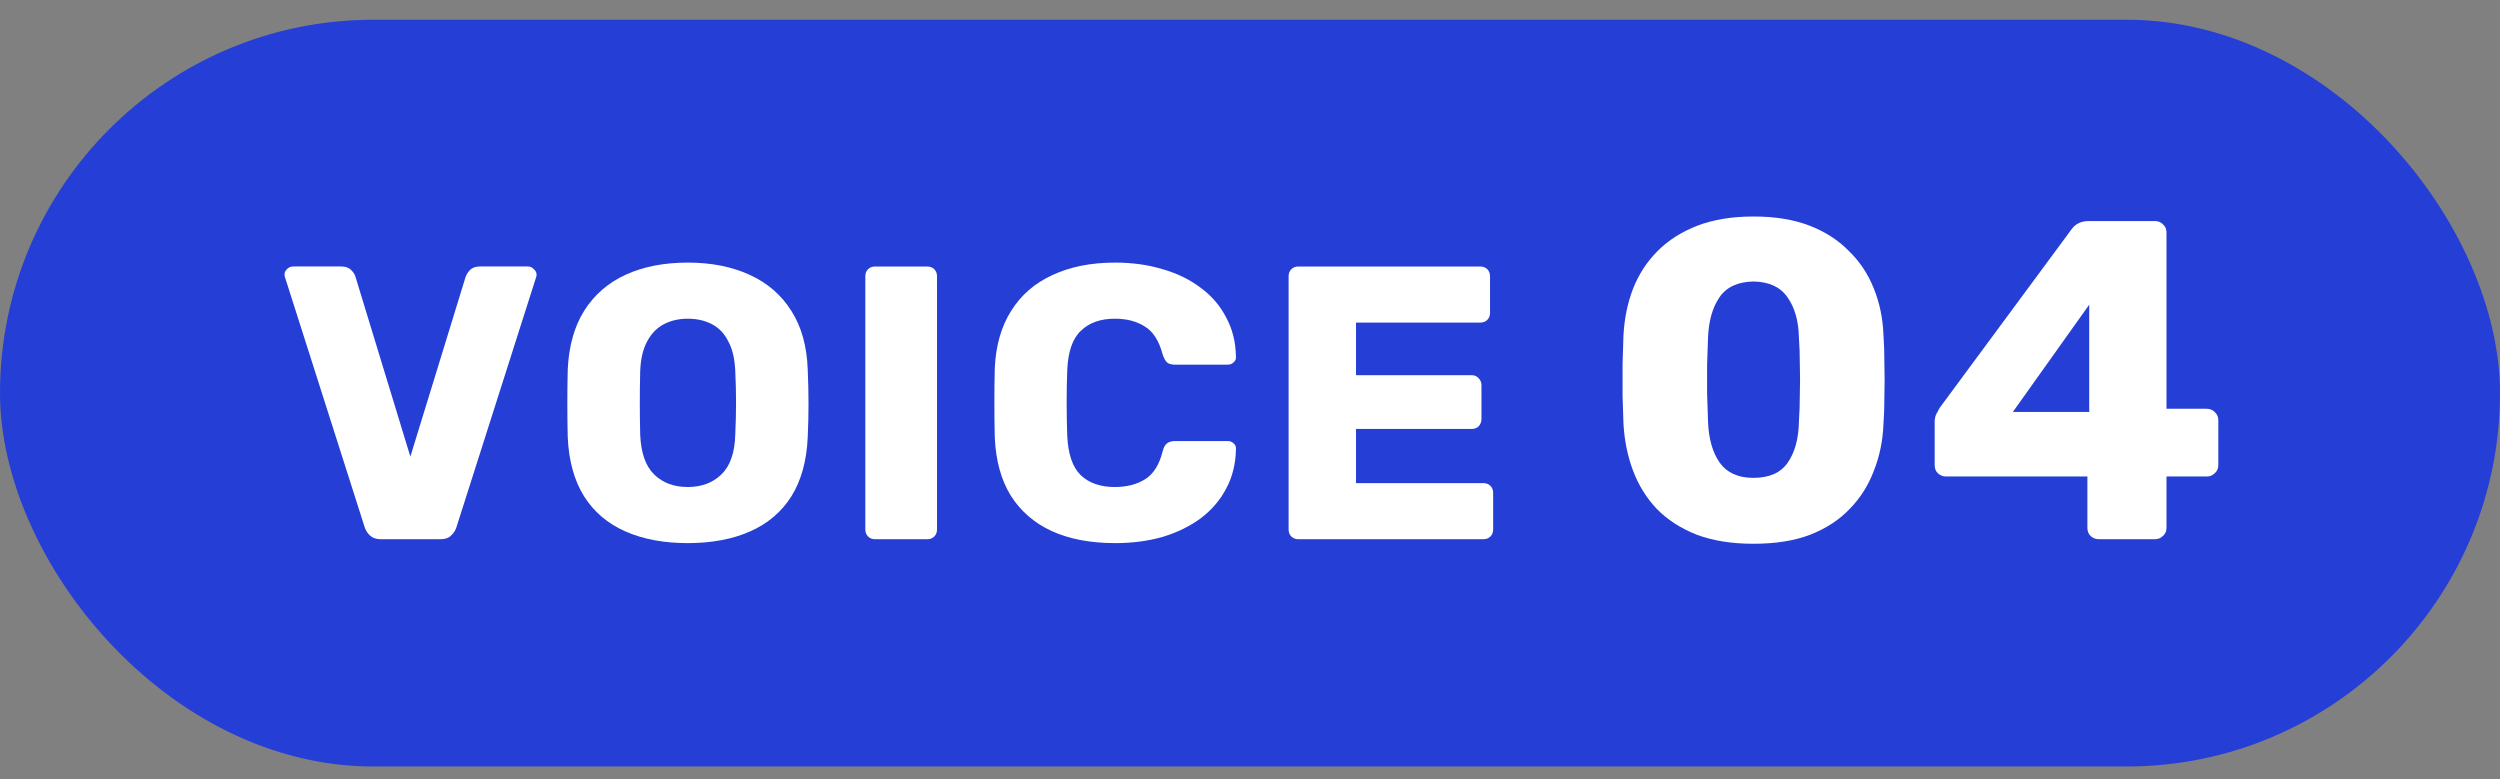
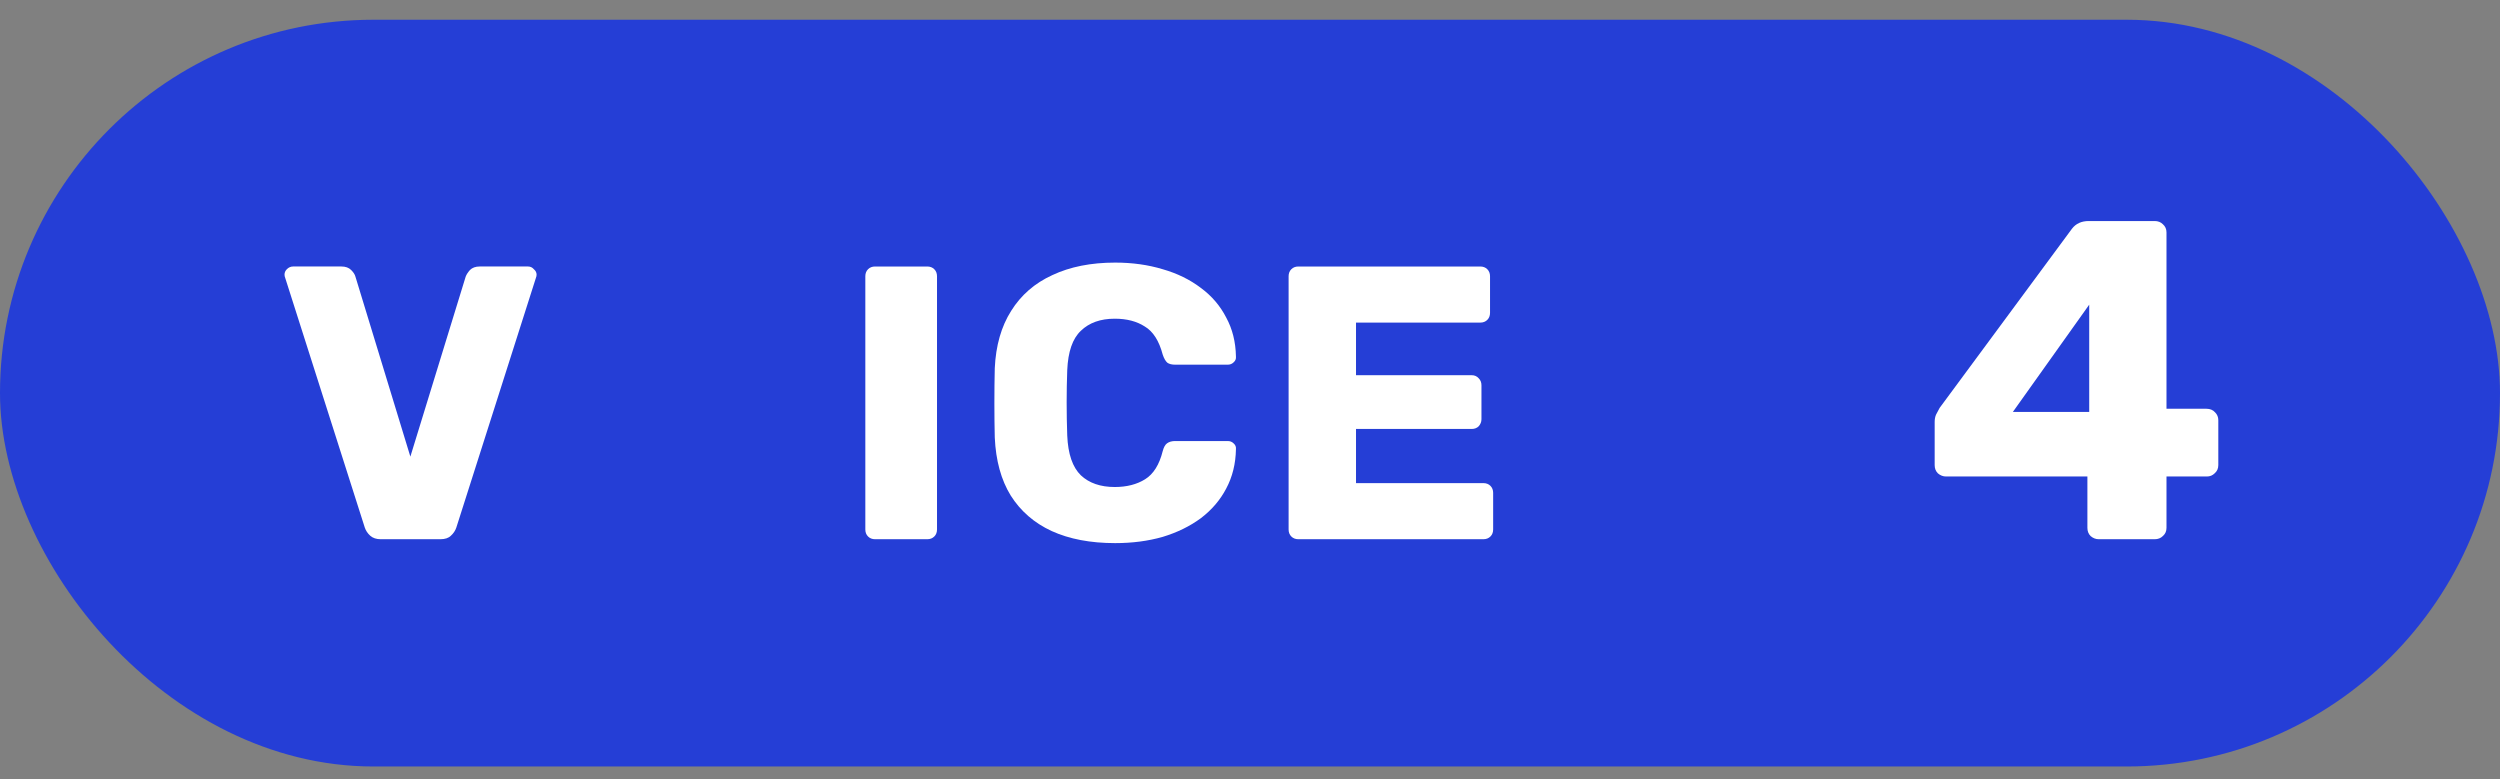
<svg xmlns="http://www.w3.org/2000/svg" fill="none" height="24" viewBox="0 0 77 24" width="77">
  <rect x="0" y="0" width="77" height="24" fill="#808080" stroke="none" />
  <rect fill="#253ed6" height="23" rx="11.5" width="77" y=".608" />
  <g fill="#fff">
    <path d="m39.989 16.608c-.088 0-.16-.028-.216-.084s-.084-.128-.084-.216v-7.8c0-.088.028-.16.084-.216s.128-.084.216-.084h5.604c.088 0 .16.028.216.084s.084.128.084.216v1.128c0 .088-.028.16-.084.216s-.128.084-.216.084h-3.828v1.62h3.564c.088 0 .16.032.216.096.056.056.084.128.084.216v1.044c0 .08-.028.152-.084.216-.056.056-.128.084-.216.084h-3.564v1.668h3.924c.088 0 .16.028.216.084s.084.128.084.216v1.128c0 .088-.028.16-.084.216s-.128.084-.216.084z" />
    <path d="m34.347 16.728c-.76 0-1.412-.124-1.956-.372-.536-.248-.956-.612-1.26-1.092-.296-.48-.46-1.076-.492-1.788-.008-.328-.012-.68-.012-1.056s.004-.736.012-1.08c.032-.696.2-1.284.504-1.764.304-.488.728-.856 1.272-1.104.544-.256 1.188-.384 1.932-.384.528 0 1.016.068 1.464.204.448.128.84.32 1.176.576.336.248.596.552.78.912.192.352.292.752.3 1.2.008.072-.016.132-.072.18-.048.048-.108.072-.18.072h-1.62c-.104 0-.184-.02-.24-.06-.056-.048-.104-.132-.144-.252-.112-.424-.296-.712-.552-.864-.248-.16-.556-.24-.924-.24-.44 0-.788.124-1.044.372-.256.24-.396.644-.42 1.212-.024.656-.024 1.328 0 2.016.024.568.164.976.42 1.224.256.24.604.36 1.044.36.368 0 .68-.08.936-.24s.436-.448.54-.864c.032-.12.076-.2.132-.24.064-.048.148-.072.252-.072h1.62c.072 0 .132.024.18.072.056.048.08.108.072.18-.008.448-.108.852-.3 1.212-.184.352-.444.656-.78.912-.336.248-.728.44-1.176.576-.448.128-.936.192-1.464.192z" />
    <path d="m26.952 16.608c-.088 0-.16-.028-.216-.084s-.084-.128-.084-.216v-7.8c0-.088.028-.16.084-.216s.128-.084.216-.084h1.608c.088 0 .16.028.216.084s.084.128.084.216v7.8c0 .088-.028.16-.084.216s-.128.084-.216.084z" />
-     <path d="m21.182 16.728c-.736 0-1.376-.12-1.92-.36s-.968-.6-1.272-1.08c-.304-.488-.472-1.096-.504-1.824-.008-.344-.012-.688-.012-1.032s.004-.692.012-1.044c.032-.72.2-1.324.504-1.812.312-.496.74-.868 1.284-1.116s1.18-.372 1.908-.372c.72 0 1.352.124 1.896.372.552.248.984.62 1.296 1.116.312.488.48 1.092.504 1.812.016.352.024.7.024 1.044s-.008.688-.024 1.032c-.032.728-.2 1.336-.504 1.824-.304.48-.728.84-1.272 1.08s-1.184.36-1.92.36zm0-1.728c.424 0 .768-.128 1.032-.384.272-.256.416-.664.432-1.224.016-.352.024-.684.024-.996s-.008-.636-.024-.972c-.016-.376-.088-.68-.216-.912-.12-.24-.288-.416-.504-.528-.216-.112-.464-.168-.744-.168-.272 0-.516.056-.732.168-.216.112-.388.288-.516.528-.128.232-.2.536-.216.912-.008.336-.012.66-.012.972s.004.644.012.996c.024.56.168.968.432 1.224s.608.384 1.032.384z" />
    <path d="m11.727 16.608c-.136 0-.244-.036-.324-.108s-.136-.156-.168-.252l-2.448-7.68c-.016-.04-.024-.076-.024-.108 0-.064.024-.12.072-.168.056-.056.12-.084.192-.084h1.488c.128 0 .228.036.3.108s.116.14.132.204l1.692 5.544 1.704-5.544c.024-.064.068-.132.132-.204.072-.072.172-.108.3-.108h1.488c.072 0 .132.028.18.084.056.048.084.104.084.168 0 .032-.008.068-.024.108l-2.448 7.68c-.032.096-.088.18-.168.252-.072.072-.18.108-.324.108z" />
    <path d="m64.642 16.608c-.093 0-.177-.033-.252-.098-.065-.065-.098-.149-.098-.252v-1.582h-4.354c-.093 0-.177-.033-.252-.098-.065-.065-.098-.149-.098-.252v-1.33c0-.084.014-.159.042-.224.037-.075.075-.145.112-.21l4.074-5.516c.121-.159.294-.238.518-.238h2.03c.103 0 .187.033.252.098.075.065.112.149.112.252v5.432h1.232c.112 0 .201.037.266.112.065.065.098.145.098.238v1.386c0 .103-.037.187-.112.252-.065.065-.145.098-.238.098h-1.246v1.582c0 .103-.037.187-.112.252-.065.065-.149.098-.252.098zm-2.646-3.92h2.352v-3.304z" />
-     <path d="m54.007 16.748c-.672 0-1.255-.093-1.75-.28-.495-.196-.905-.462-1.232-.798-.317-.336-.56-.728-.728-1.176s-.266-.929-.294-1.442c-.009-.252-.019-.537-.028-.854 0-.327 0-.653 0-.98.009-.336.019-.635.028-.896.028-.513.126-.989.294-1.428.177-.448.429-.835.756-1.162.336-.336.747-.597 1.232-.784.495-.187 1.069-.28 1.722-.28.663 0 1.237.093 1.722.28s.891.448 1.218.784c.336.327.593.714.77 1.162.177.439.275.915.294 1.428.019.261.028.56.028.896.009.327.009.653 0 .98 0 .317-.009.602-.028.854-.019.513-.117.994-.294 1.442-.168.448-.415.84-.742 1.176-.317.336-.723.602-1.218.798-.485.187-1.069.28-1.75.28zm0-2.03c.485 0 .835-.154 1.05-.462.224-.317.341-.742.35-1.274.019-.271.028-.555.028-.854.009-.299.009-.597 0-.896 0-.299-.009-.574-.028-.826-.009-.513-.126-.929-.35-1.246-.215-.317-.565-.481-1.05-.49-.485.009-.835.173-1.05.49s-.331.733-.35 1.246c-.009.252-.019.527-.028.826v.896c.009.299.019.583.028.854.019.532.14.957.364 1.274.224.308.569.462 1.036.462z" />
  </g>
</svg>